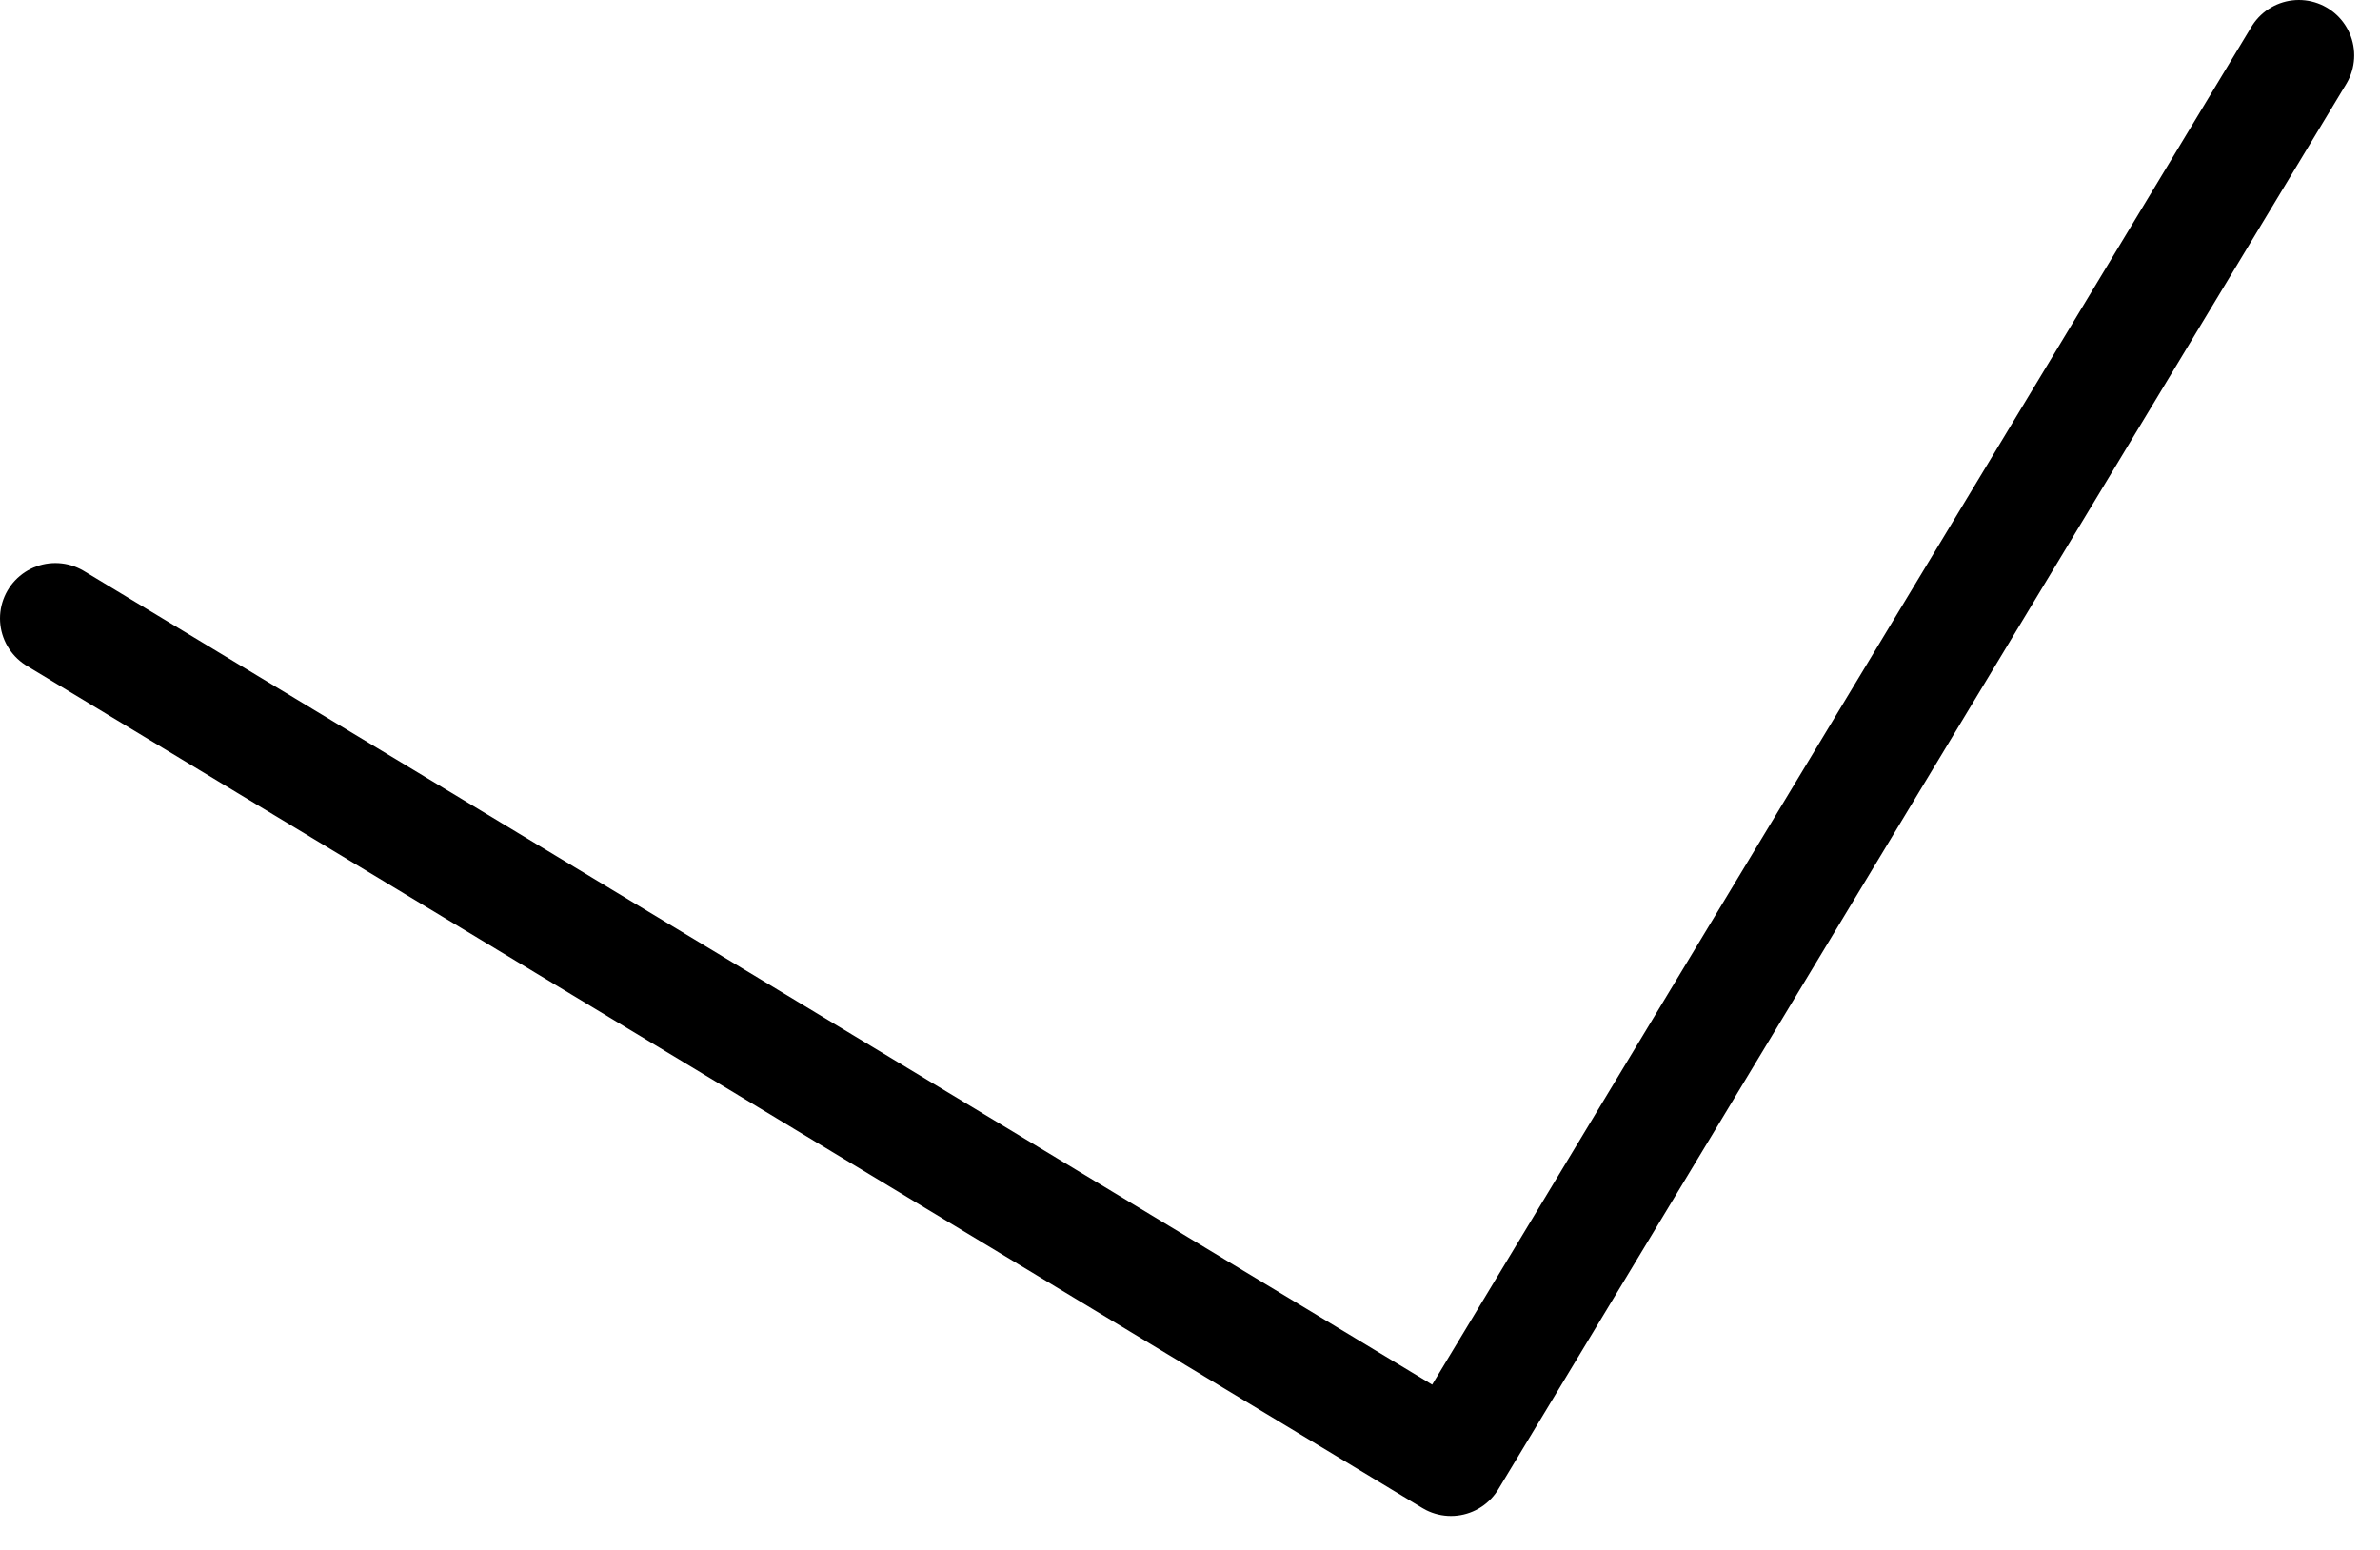
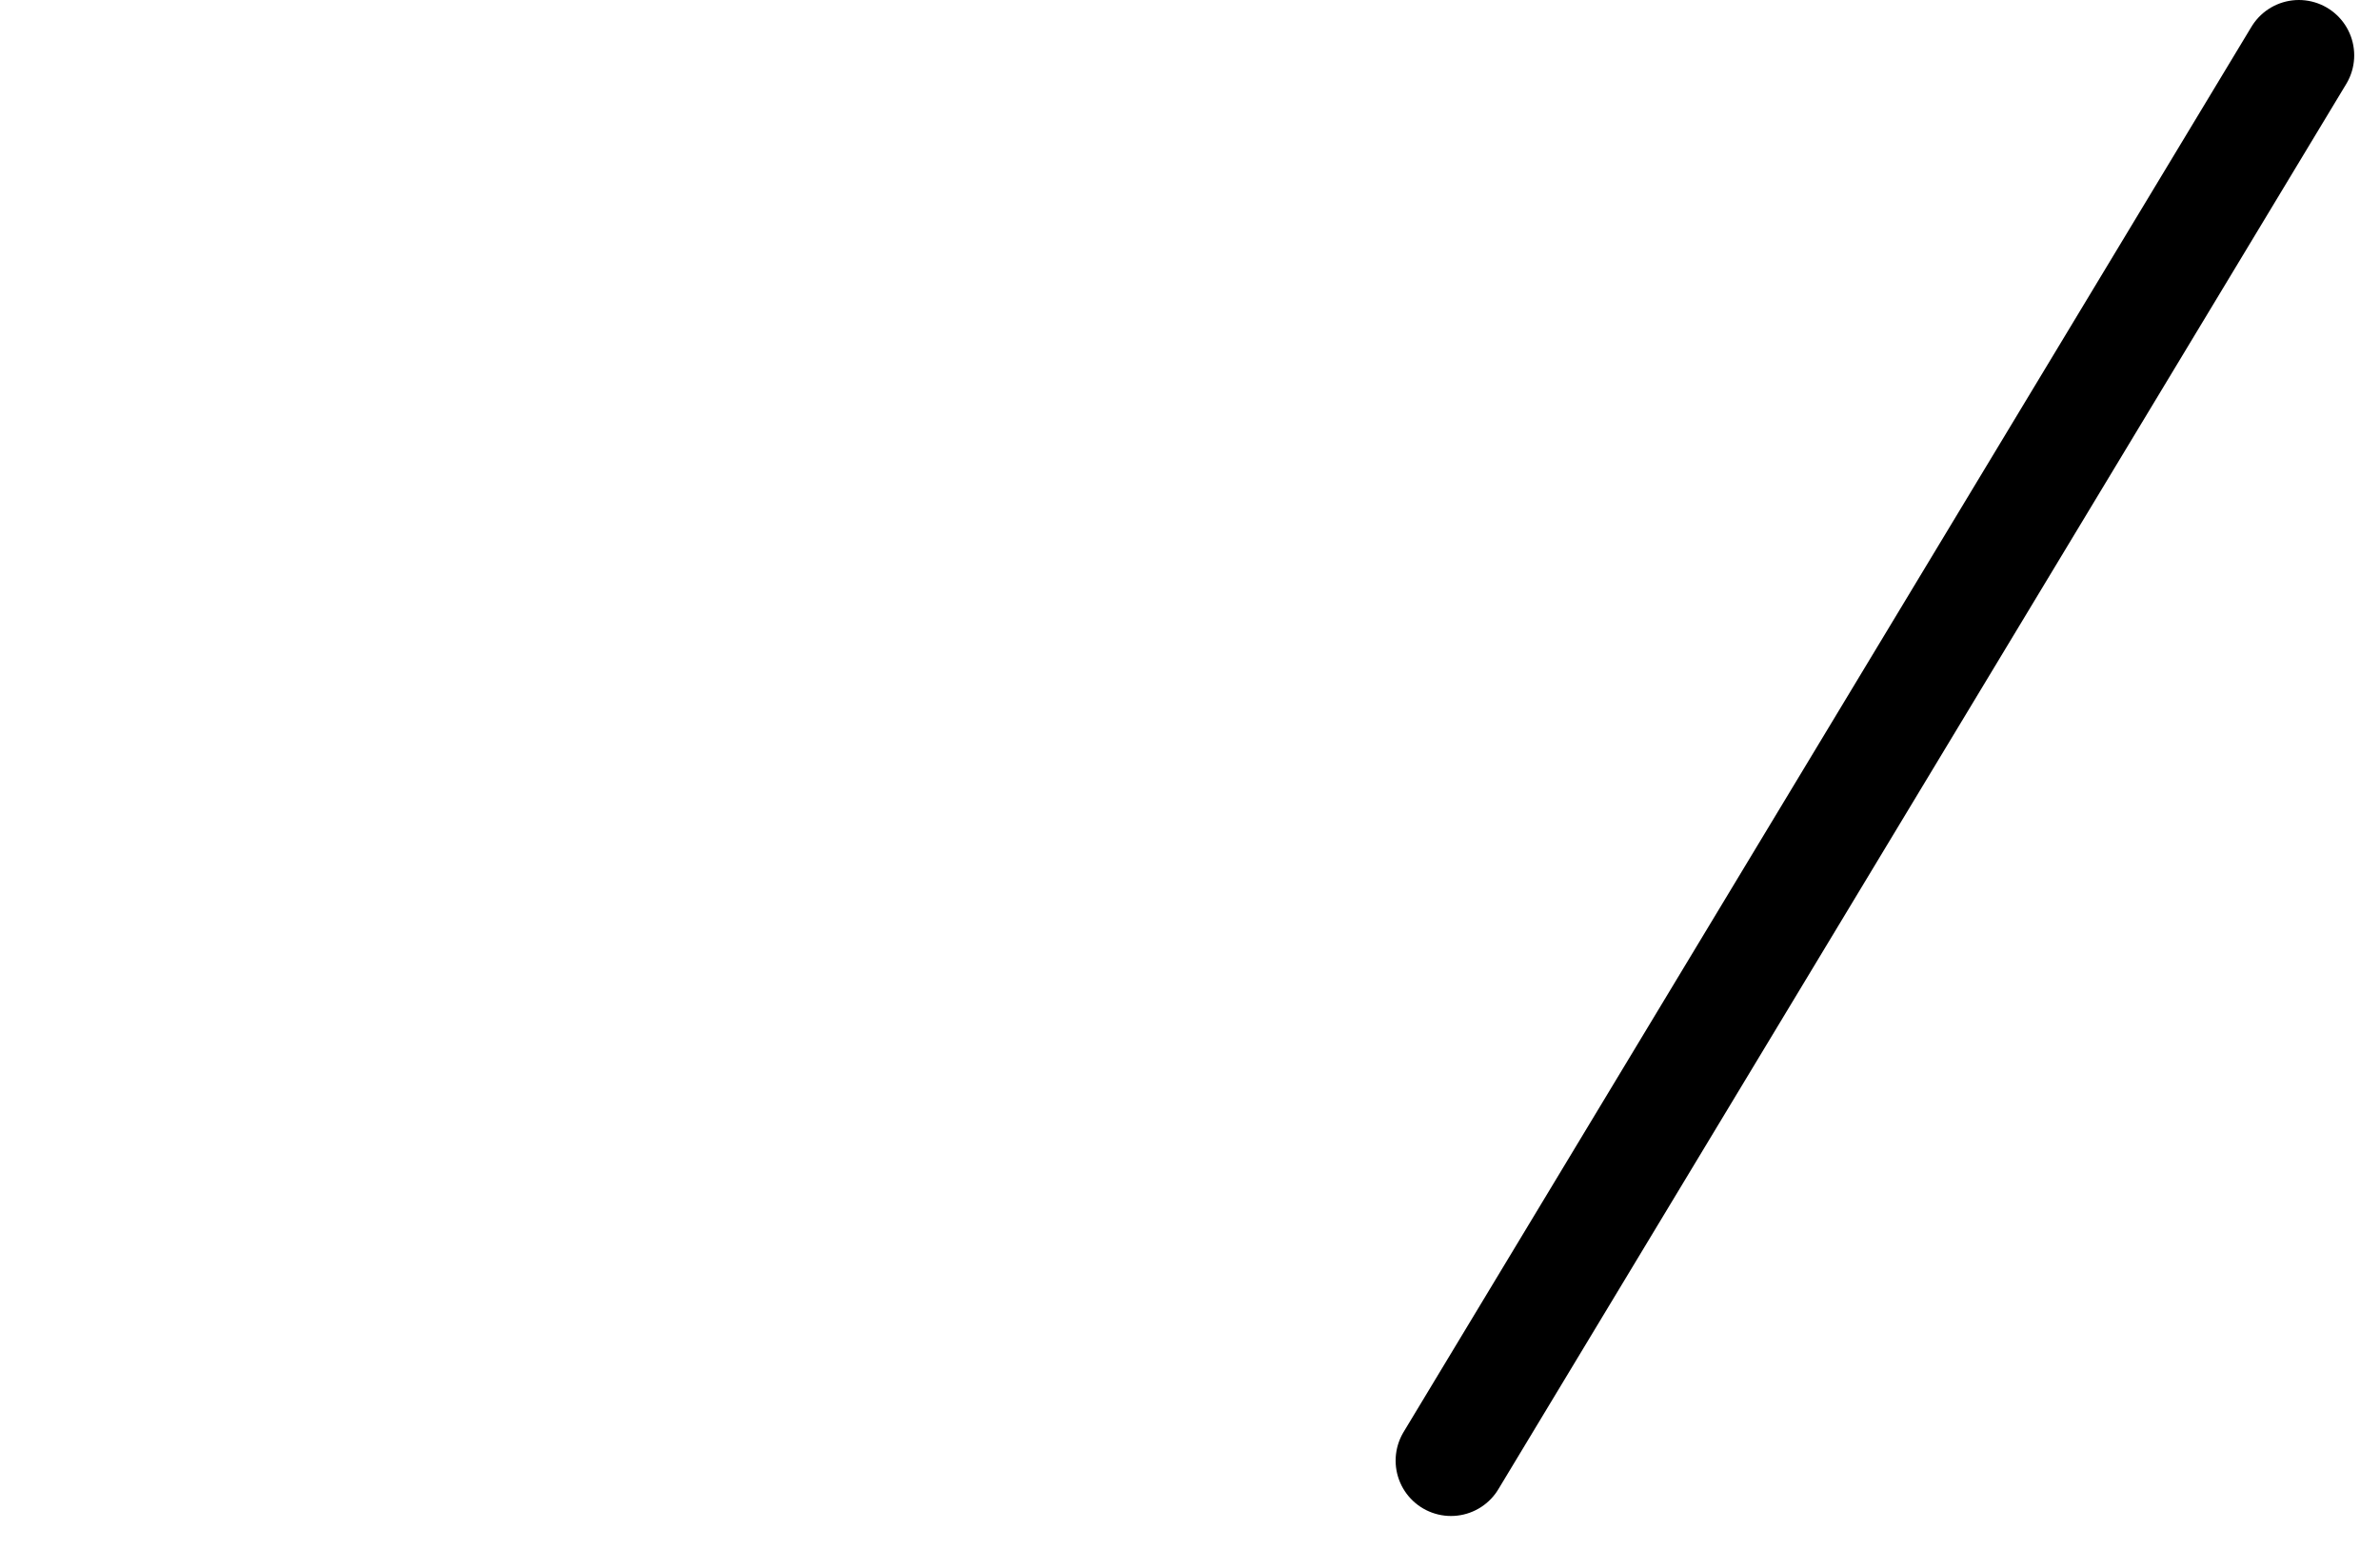
<svg xmlns="http://www.w3.org/2000/svg" width="43" height="28" viewBox="0 0 43 28" fill="none">
-   <path d="M41.534 1L26.215 26.387L1 11.172" stroke="black" stroke-width="2" stroke-linecap="round" stroke-linejoin="round" />
+   <path d="M41.534 1L26.215 26.387" stroke="black" stroke-width="2" stroke-linecap="round" stroke-linejoin="round" />
</svg>